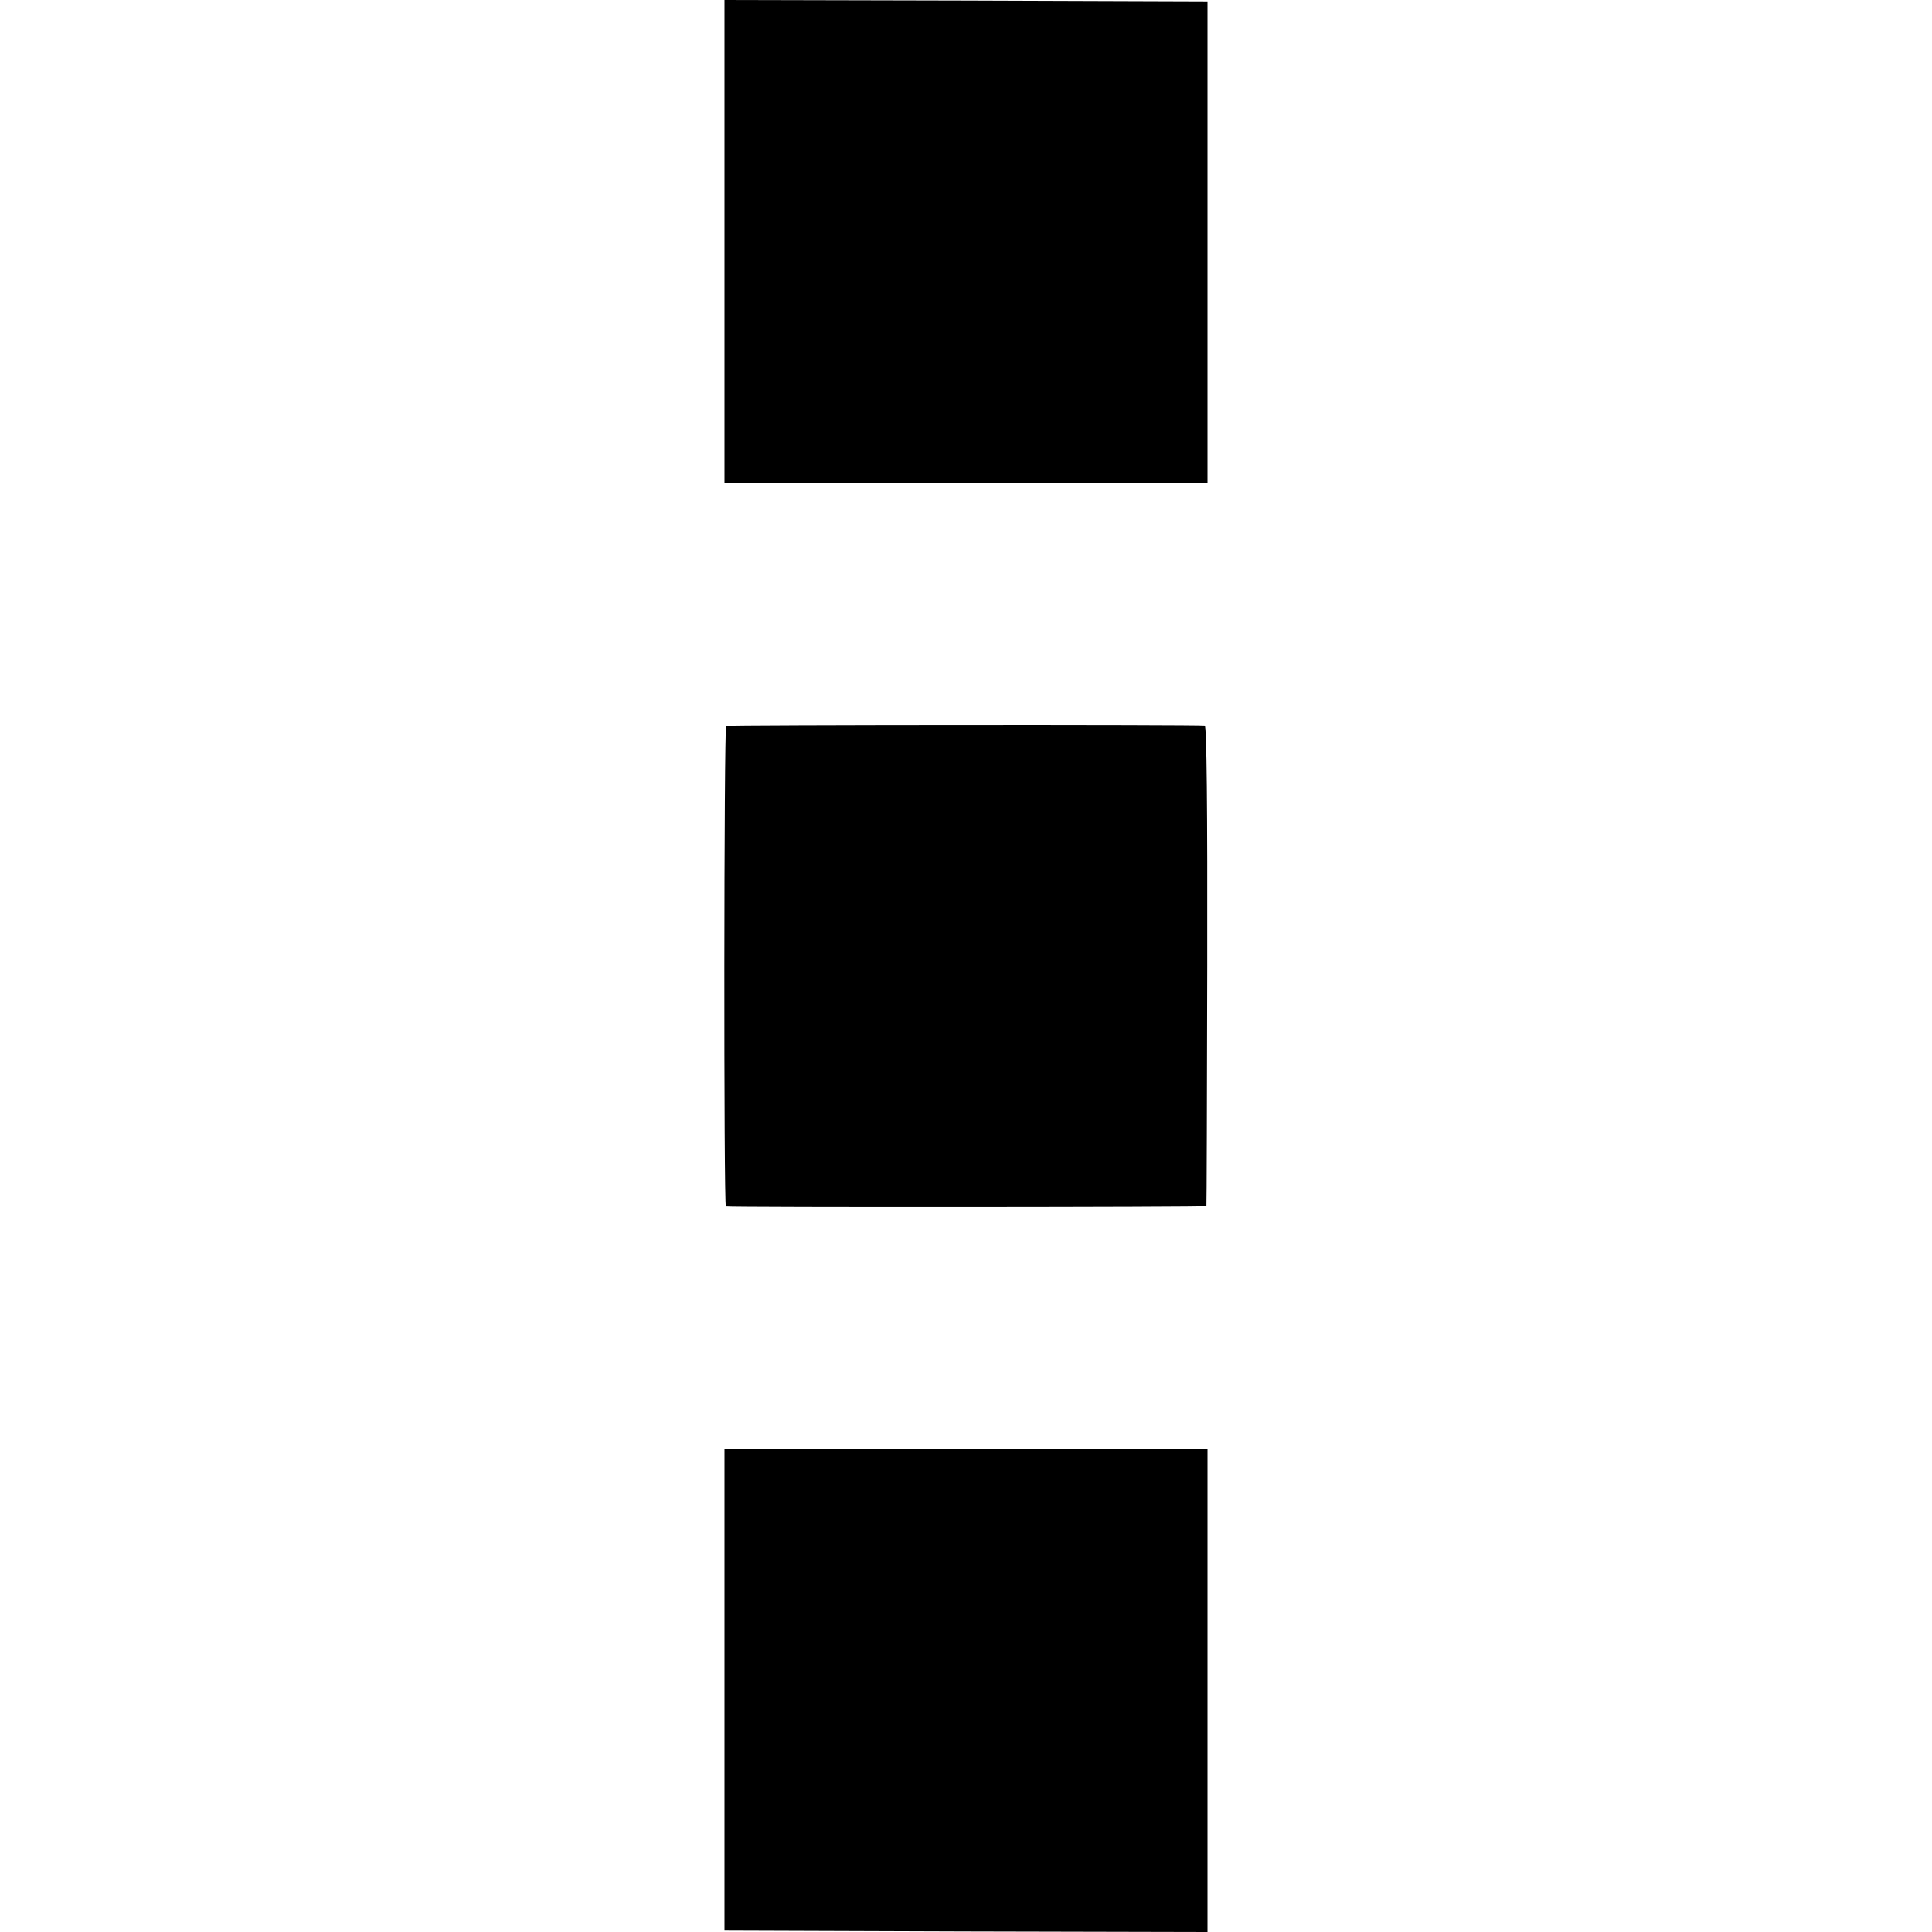
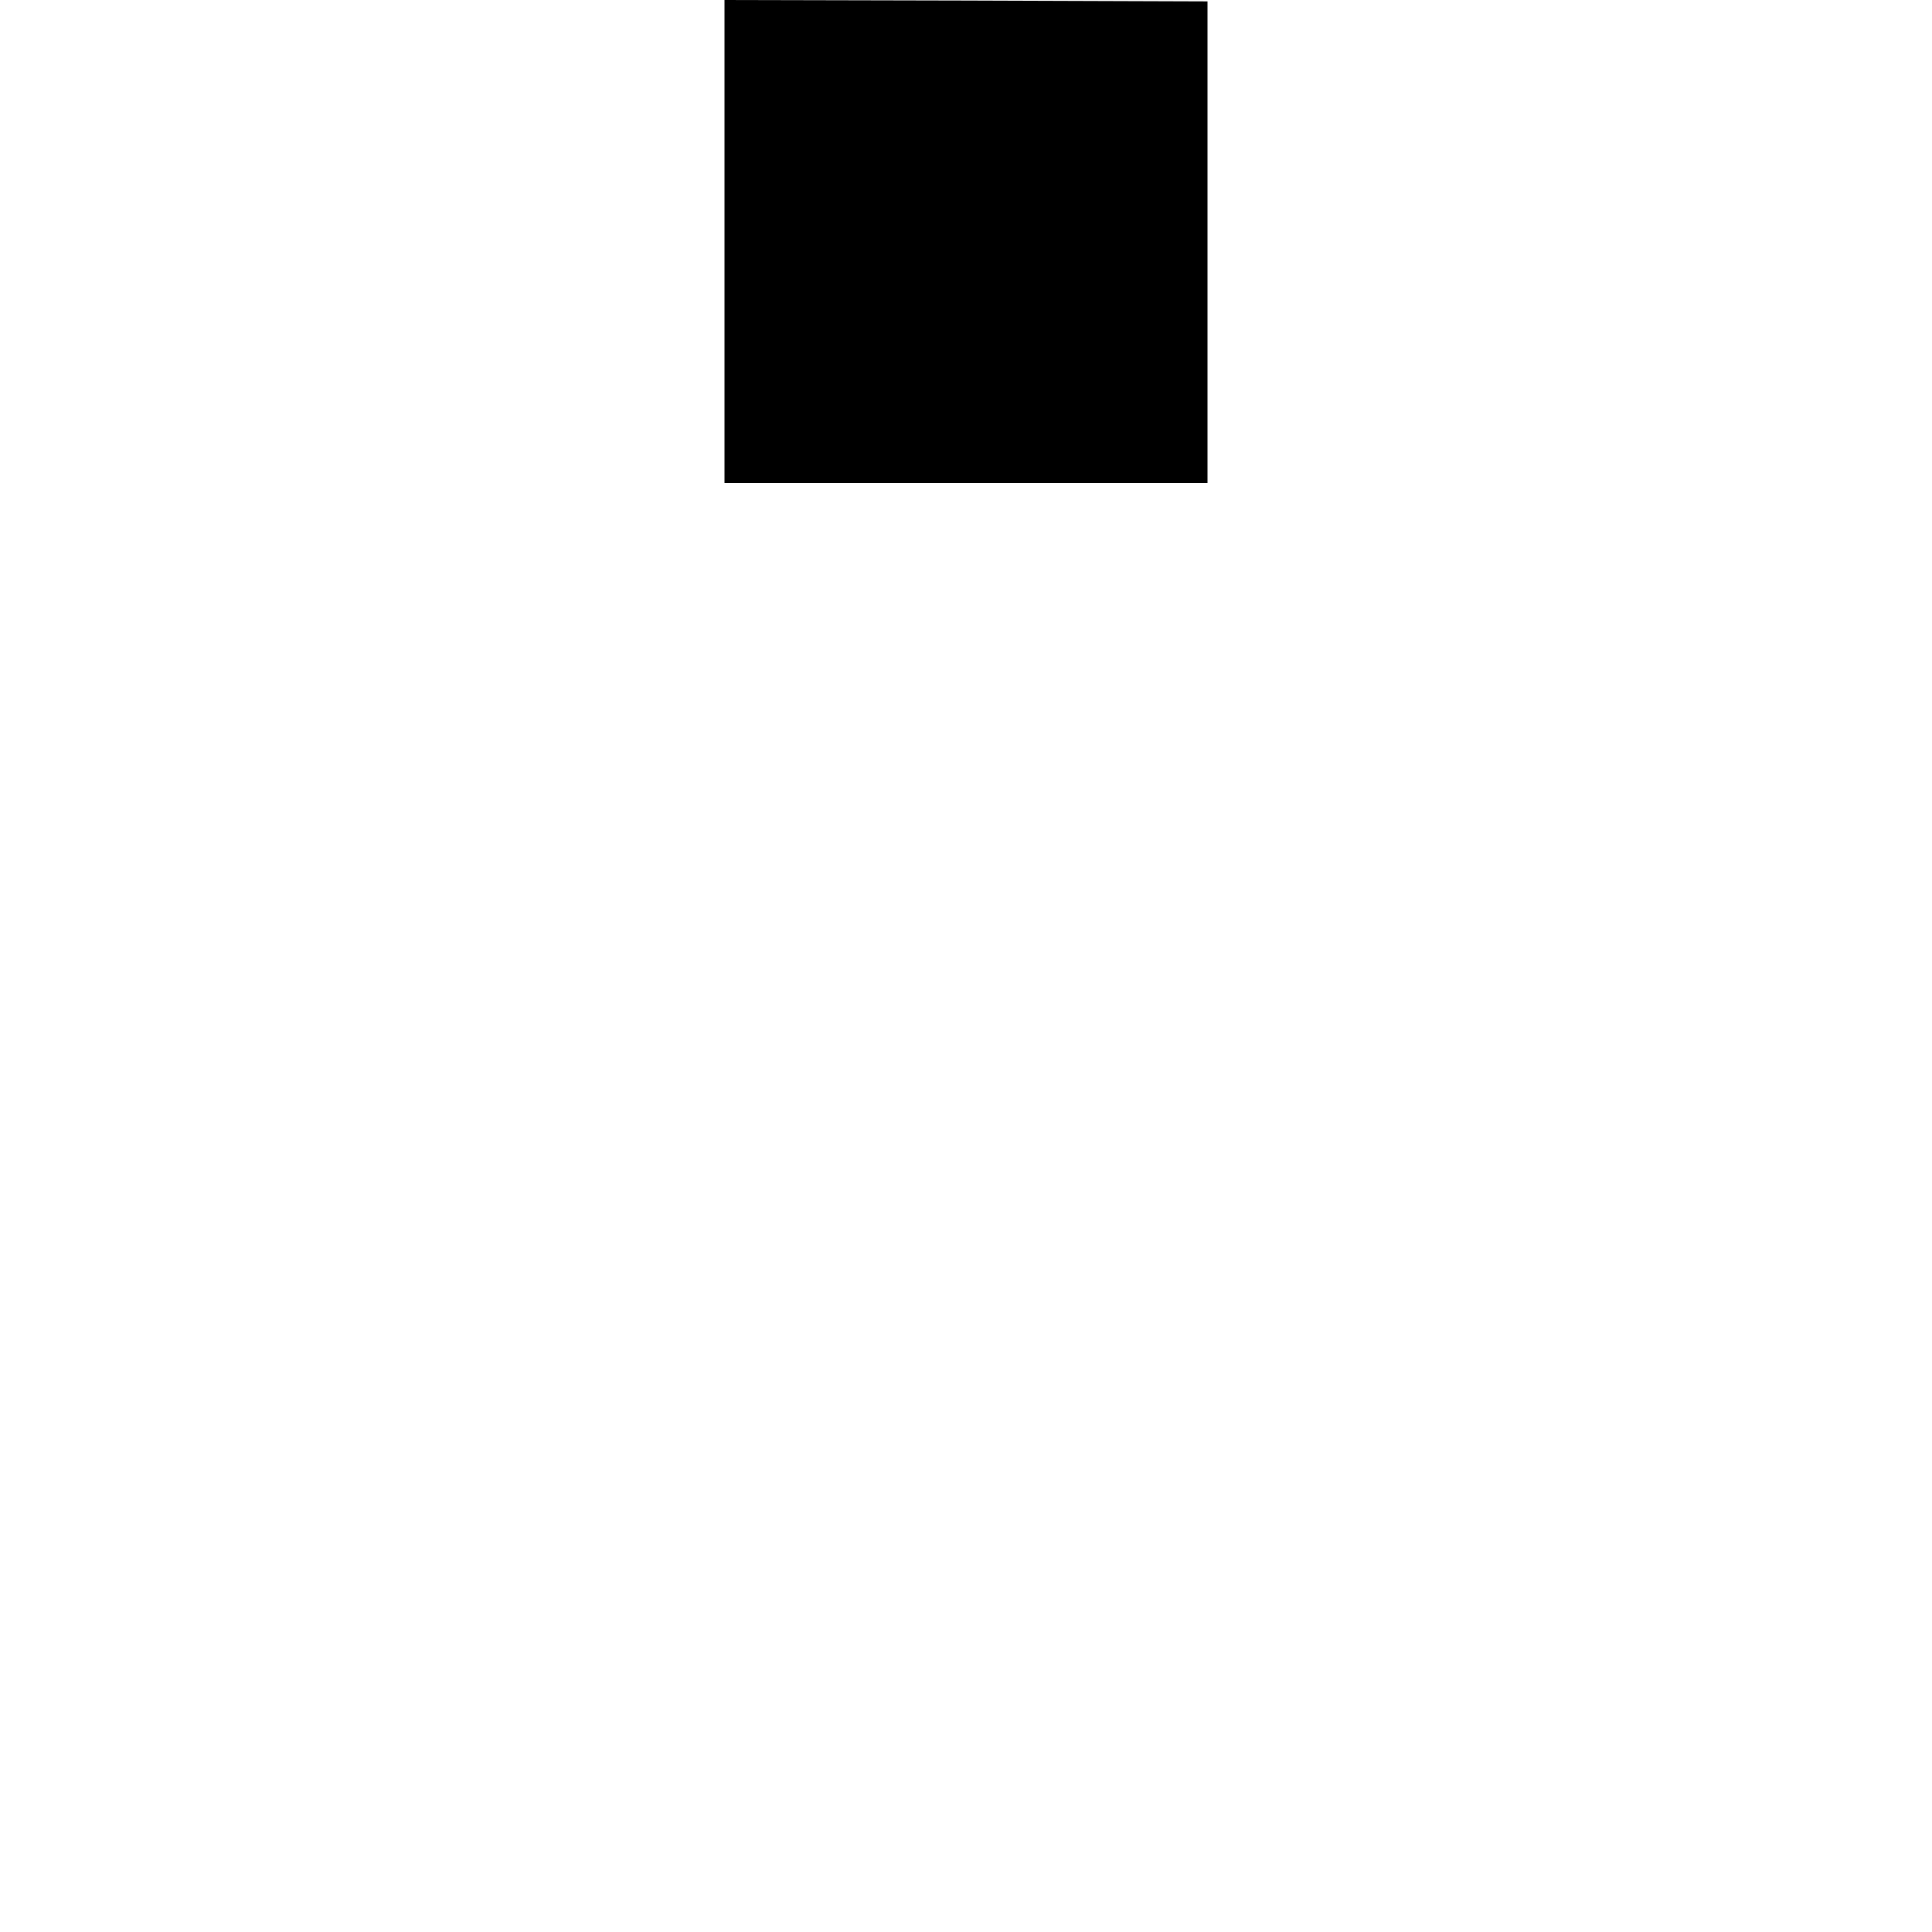
<svg xmlns="http://www.w3.org/2000/svg" version="1.0" width="700pt" height="700pt" viewBox="0 0 700 700" preserveAspectRatio="xMidYMid meet">
  <g transform="translate(0,700) scale(0.1,-0.1)" fill="#000000" stroke="none">
    <path d="M2625 6125 l0 -875 875 0 875 0 0 873 0 872 -875 3 -875 2 0 -875z" />
-     <path d="M2631 4370 c-8 -6 -9 -1739 -1 -1741 17 -4 1740 -3 1741 1 1 3 2 395 3 873 1 574 -2 867 -9 868 -33 4 -1728 3 -1734 -1z" />
-     <path d="M2625 878 l0 -873 875 -3 875 -2 0 875 0 875 -875 0 -875 0 0 -872z" />
  </g>
</svg>